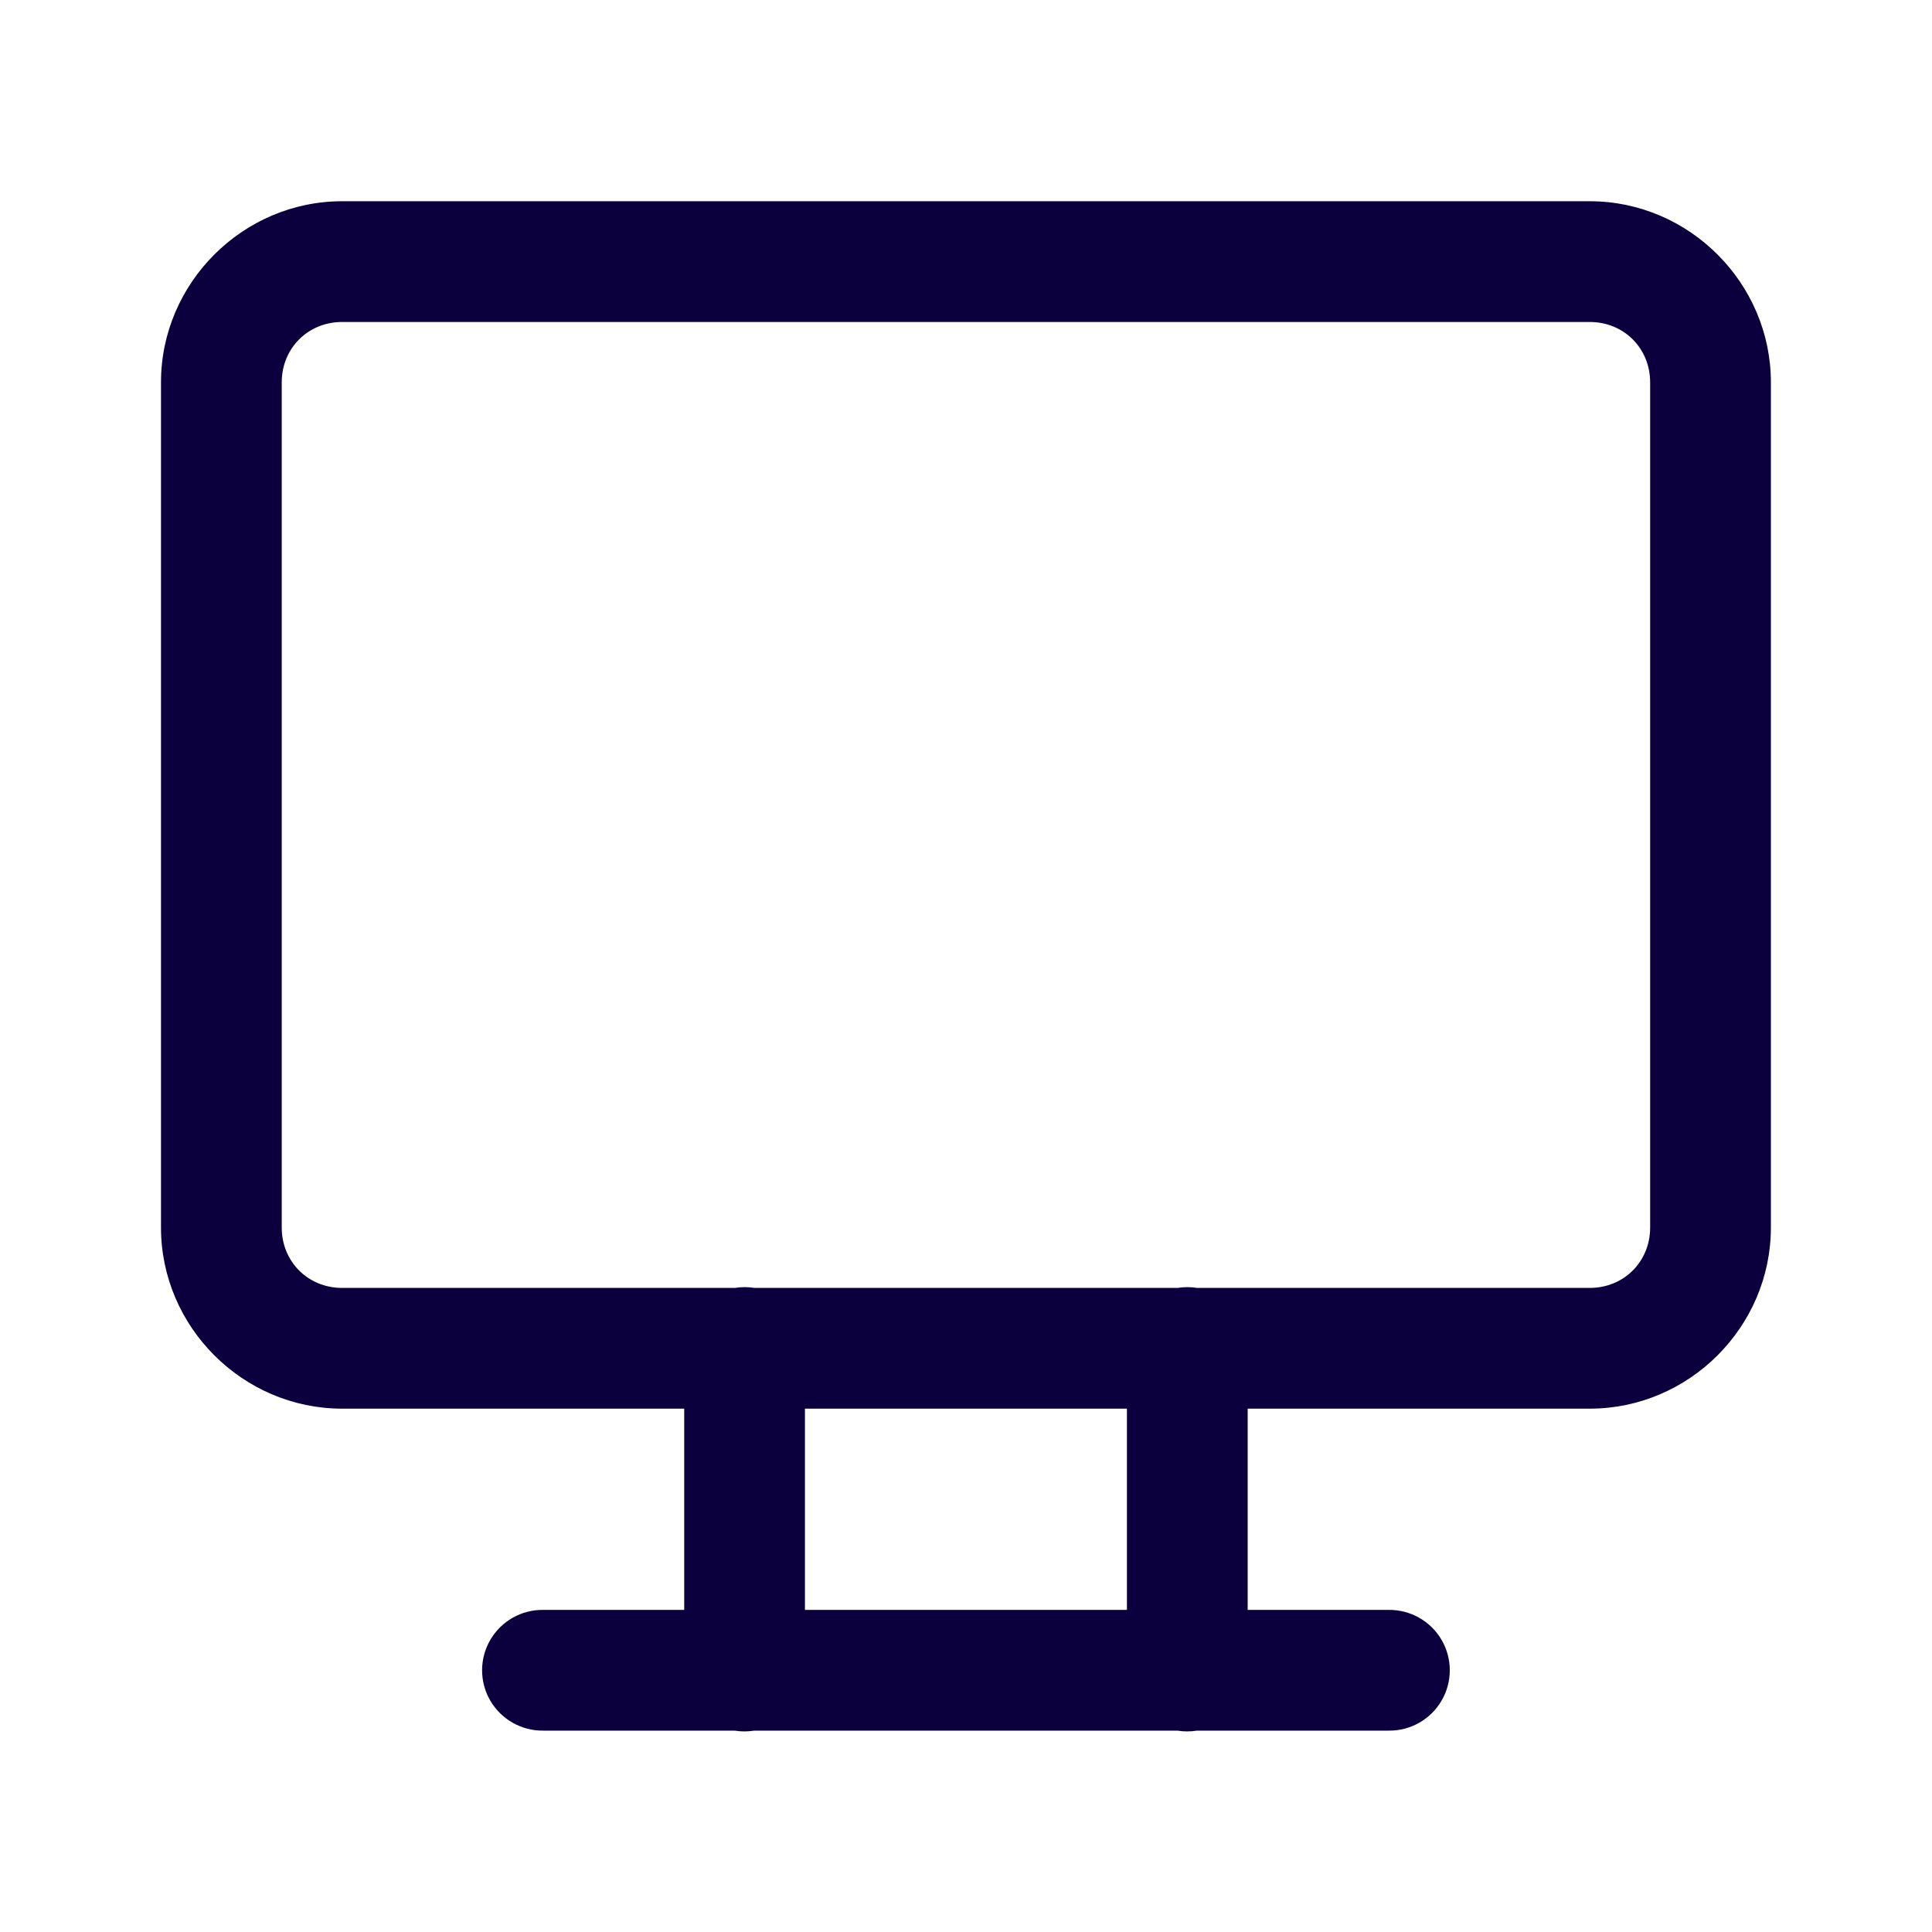
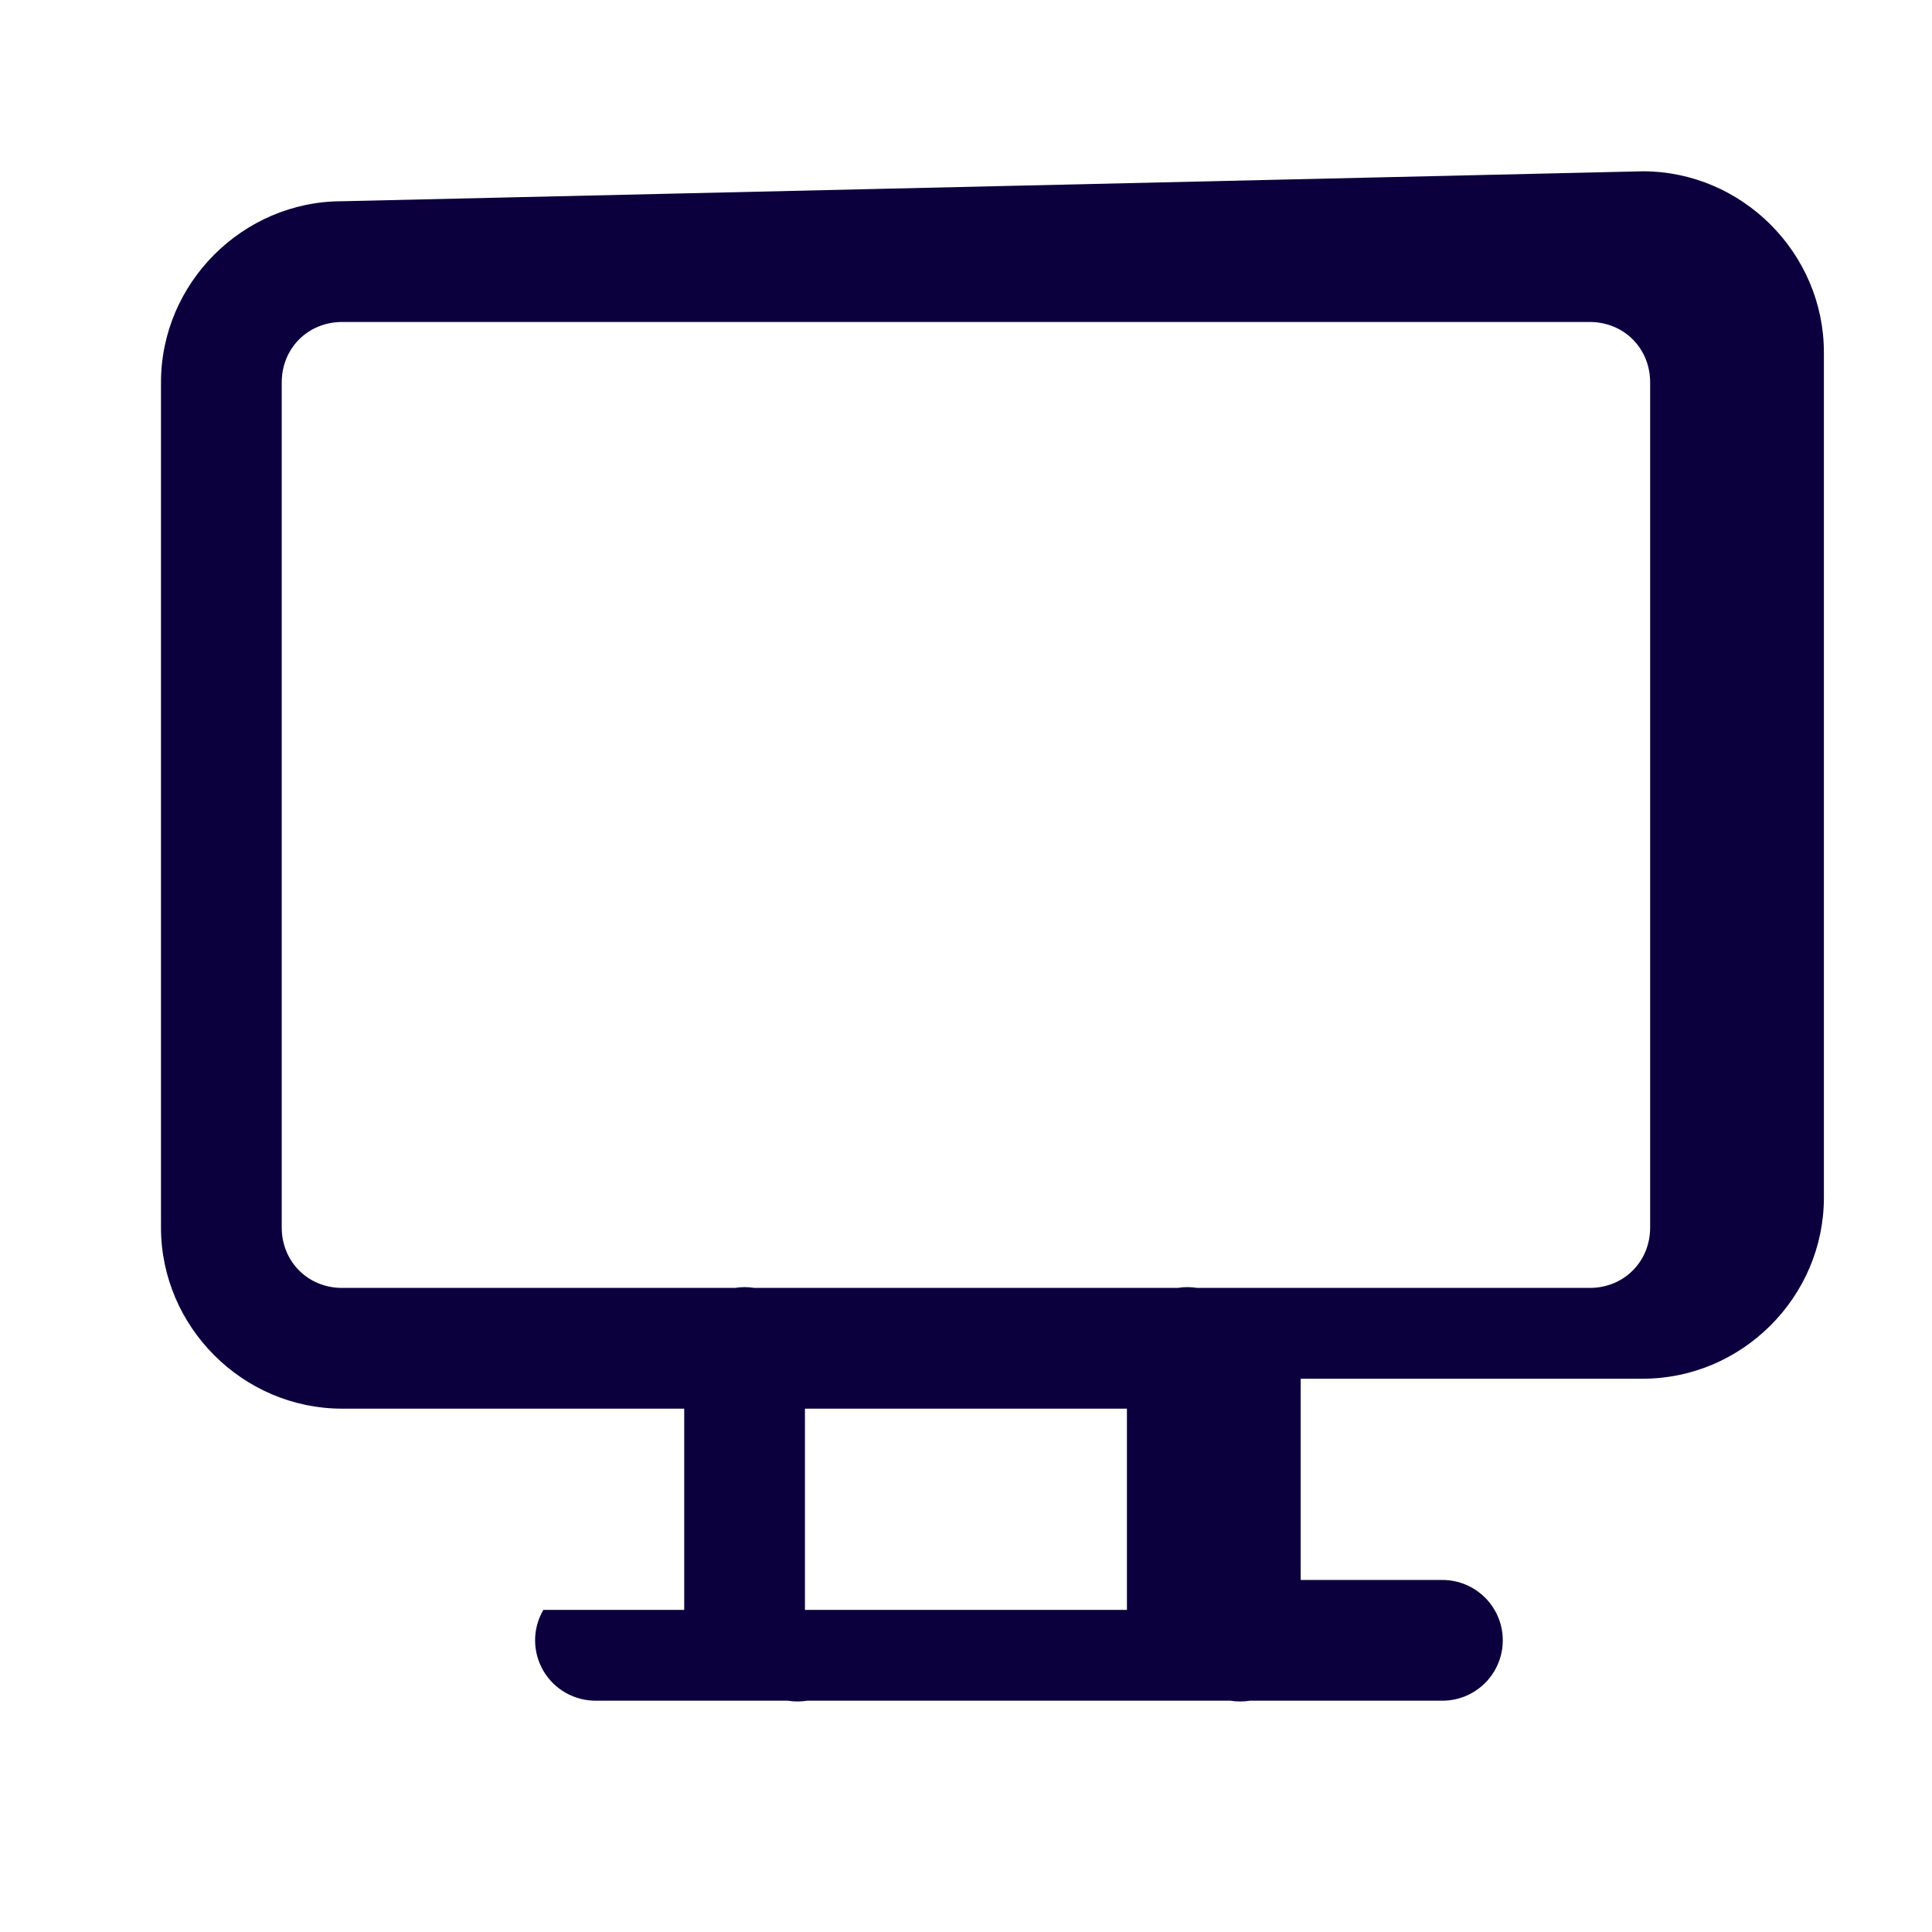
<svg xmlns="http://www.w3.org/2000/svg" version="1.1" width="48px" height="48px" viewBox="0,0,256,256">
  <g fill="#0b003d" fill-rule="nonzero" stroke="none" stroke-width="1" stroke-linecap="butt" stroke-linejoin="miter" stroke-miterlimit="10" stroke-dasharray="" stroke-dashoffset="0" font-family="none" font-weight="none" font-size="none" text-anchor="none" style="mix-blend-mode: normal">
    <g transform="scale(5.333,5.333)">
-       <path d="M8.5,5c-2.467,0 -4.5,2.033 -4.5,4.5v21c0,2.467 2.033,4.5 4.5,4.5h8.5v5h-3.5c-0.541,-0.008 -1.044,0.277 -1.317,0.744c-0.273,0.467 -0.273,1.045 0,1.512c0.273,0.467 0.776,0.751 1.317,0.744h4.754c0.161,0.026 0.325,0.026 0.486,0h10.514c0.161,0.026 0.325,0.026 0.486,0h4.76c0.541,0.008 1.044,-0.277 1.317,-0.744c0.273,-0.467 0.273,-1.045 0,-1.512c-0.273,-0.467 -0.776,-0.751 -1.317,-0.744h-3.5v-5h8.5c2.467,0 4.5,-2.033 4.5,-4.5v-21c0,-2.467 -2.033,-4.5 -4.5,-4.5zM8.5,8h31c0.847,0 1.5,0.653 1.5,1.5v21c0,0.847 -0.653,1.5 -1.5,1.5h-9.754c-0.161,-0.026 -0.325,-0.026 -0.486,0h-10.514c-0.161,-0.026 -0.325,-0.026 -0.486,0h-9.76c-0.847,0 -1.5,-0.653 -1.5,-1.5v-21c0,-0.847 0.653,-1.5 1.5,-1.5zM20,35h8v5h-8z" />
+       <path d="M8.5,5c-2.467,0 -4.5,2.033 -4.5,4.5v21c0,2.467 2.033,4.5 4.5,4.5h8.5v5h-3.5c-0.273,0.467 -0.273,1.045 0,1.512c0.273,0.467 0.776,0.751 1.317,0.744h4.754c0.161,0.026 0.325,0.026 0.486,0h10.514c0.161,0.026 0.325,0.026 0.486,0h4.76c0.541,0.008 1.044,-0.277 1.317,-0.744c0.273,-0.467 0.273,-1.045 0,-1.512c-0.273,-0.467 -0.776,-0.751 -1.317,-0.744h-3.5v-5h8.5c2.467,0 4.5,-2.033 4.5,-4.5v-21c0,-2.467 -2.033,-4.5 -4.5,-4.5zM8.5,8h31c0.847,0 1.5,0.653 1.5,1.5v21c0,0.847 -0.653,1.5 -1.5,1.5h-9.754c-0.161,-0.026 -0.325,-0.026 -0.486,0h-10.514c-0.161,-0.026 -0.325,-0.026 -0.486,0h-9.76c-0.847,0 -1.5,-0.653 -1.5,-1.5v-21c0,-0.847 0.653,-1.5 1.5,-1.5zM20,35h8v5h-8z" />
    </g>
  </g>
</svg>